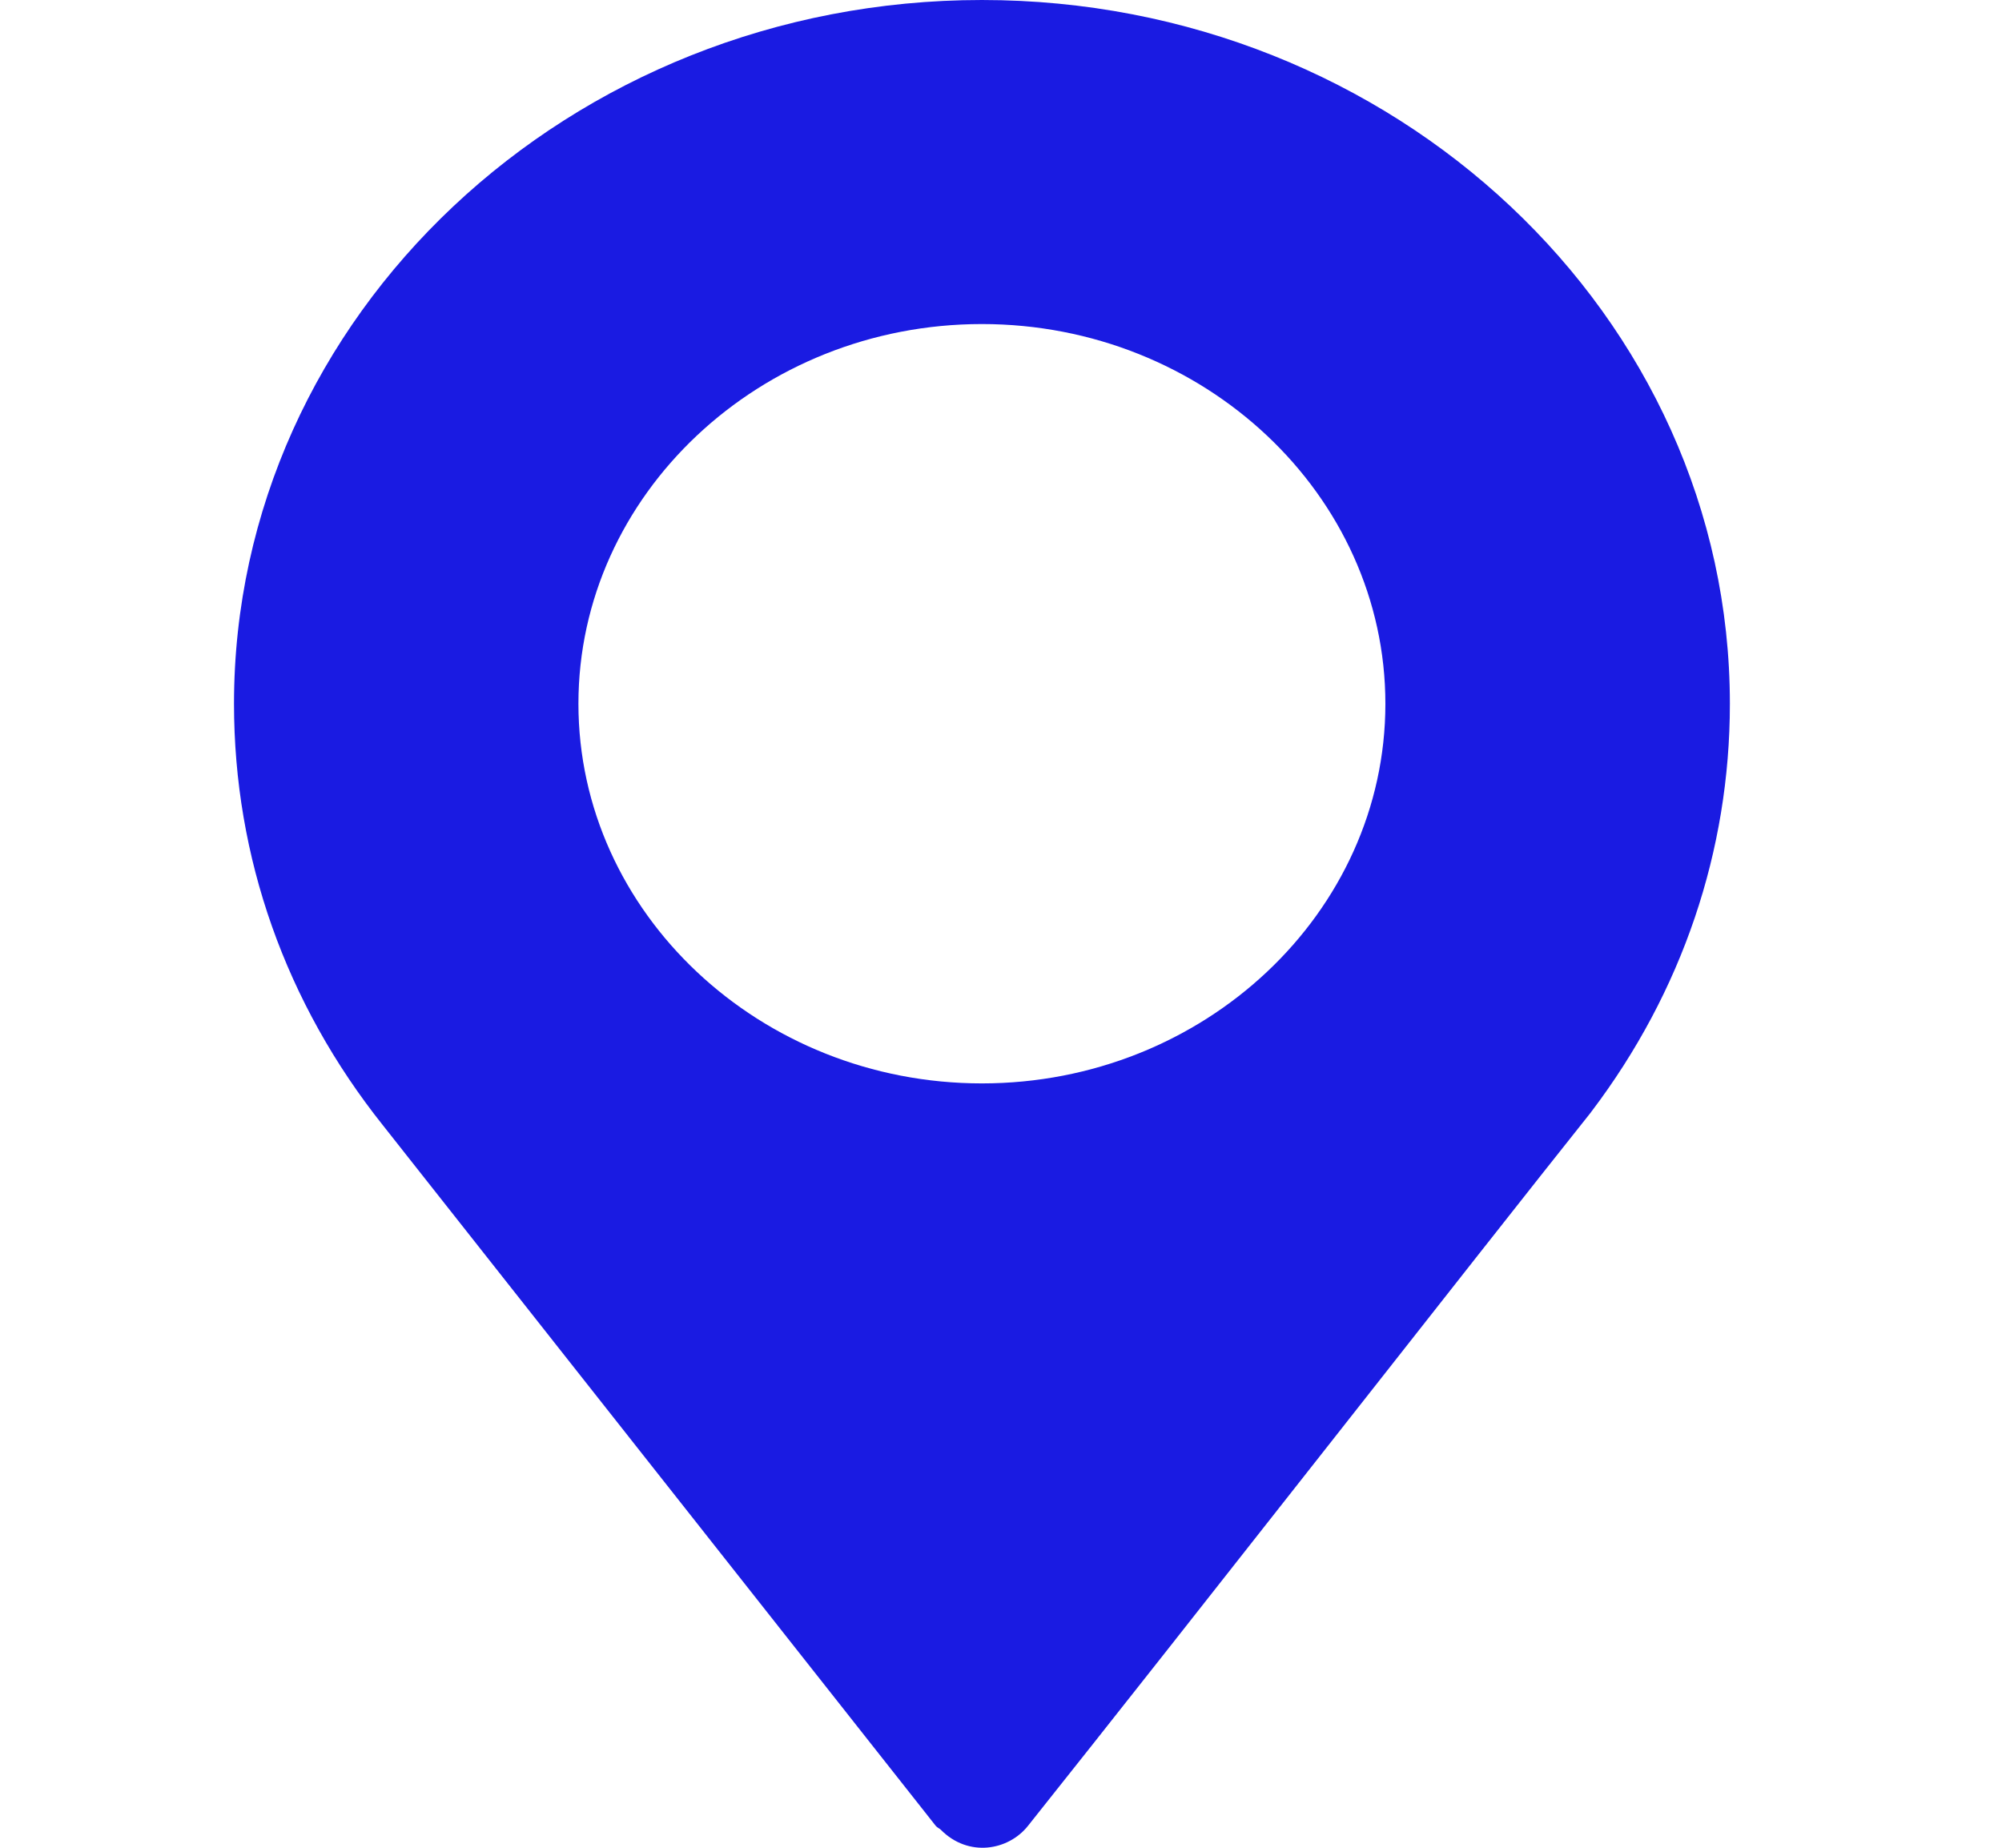
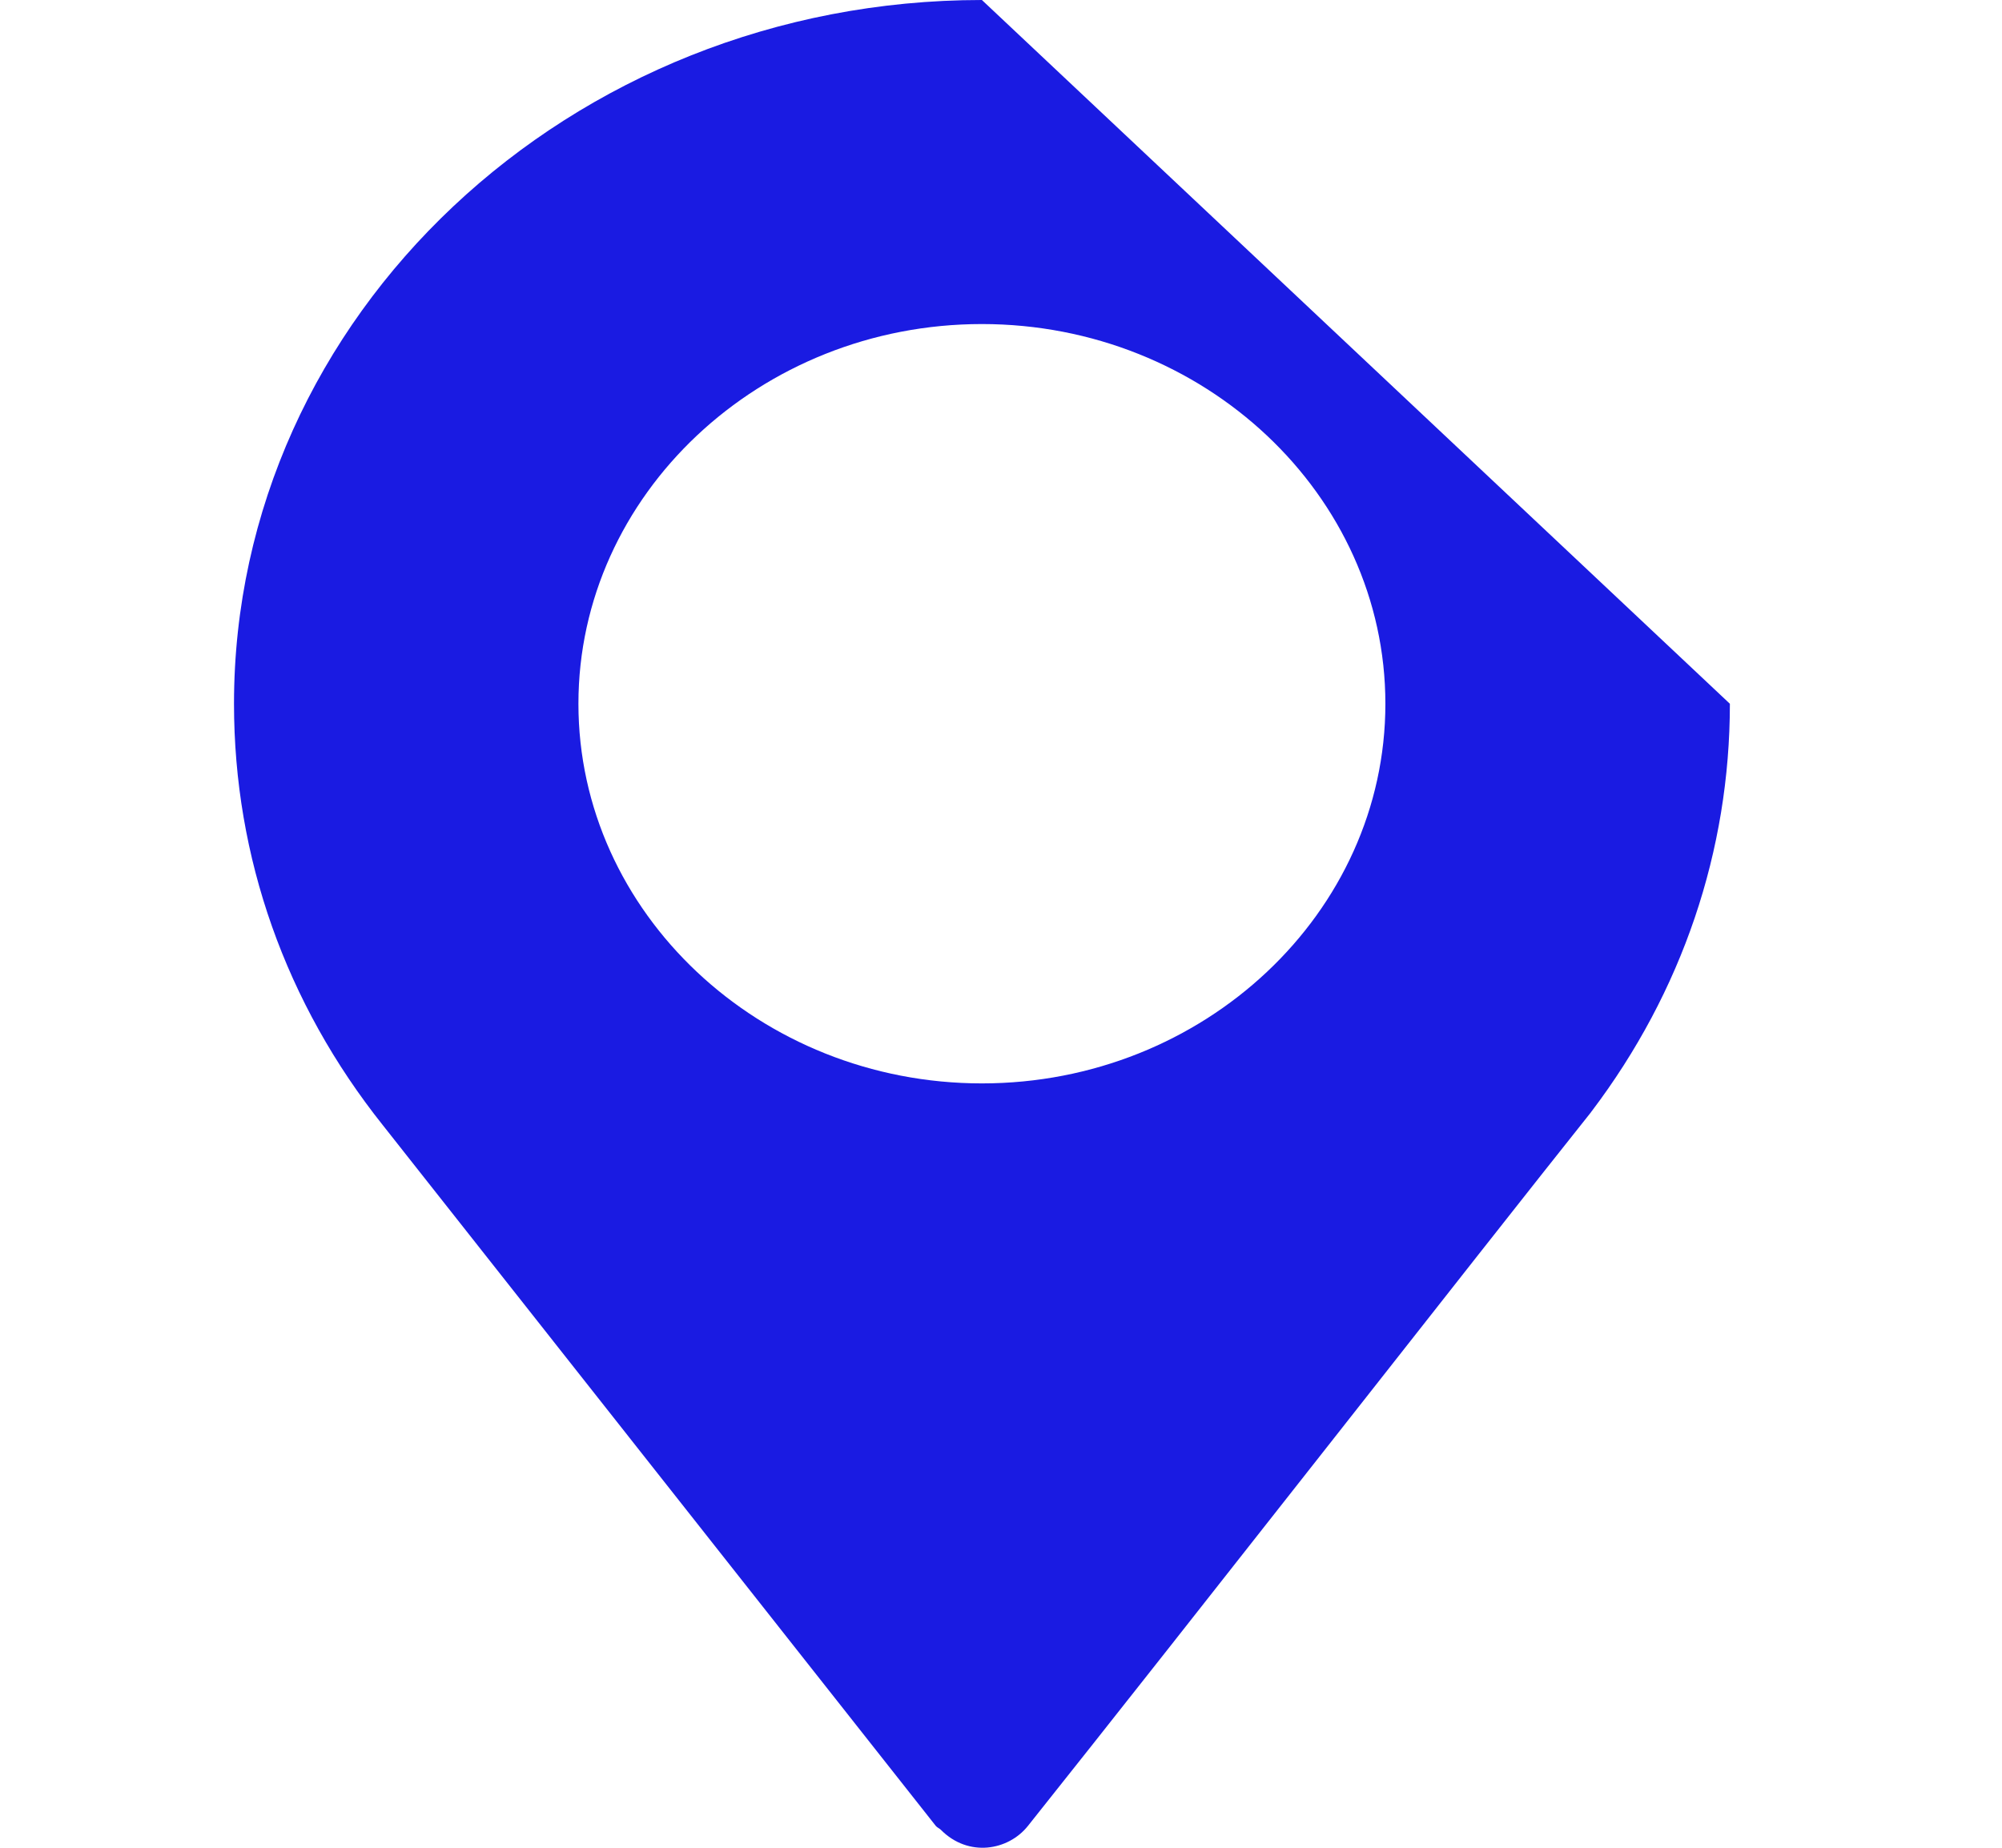
<svg xmlns="http://www.w3.org/2000/svg" width="26" height="24" viewBox="0 0 26 24" fill="none">
-   <path d="M12.752 0C7.396 0 3.039 4.101 3.039 9.141C3.039 11.135 3.708 13.03 4.976 14.62L12.153 23.716C12.171 23.738 12.199 23.747 12.219 23.767C12.577 24.128 13.095 24.037 13.35 23.716C15.417 21.122 19.205 16.275 20.662 14.447C20.662 14.447 20.662 14.445 20.663 14.444L20.672 14.433C21.846 12.882 22.466 11.052 22.466 9.141C22.466 4.101 18.108 0 12.752 0ZM12.752 14.072C9.868 14.072 7.512 11.854 7.512 9.141C7.512 6.427 9.868 4.209 12.752 4.209C15.636 4.209 17.992 6.427 17.992 9.141C17.992 11.854 15.636 14.072 12.752 14.072Z" fill="#1A1BE2" />
+   <path d="M12.752 0C7.396 0 3.039 4.101 3.039 9.141C3.039 11.135 3.708 13.03 4.976 14.62L12.153 23.716C12.171 23.738 12.199 23.747 12.219 23.767C12.577 24.128 13.095 24.037 13.35 23.716C15.417 21.122 19.205 16.275 20.662 14.447C20.662 14.447 20.662 14.445 20.663 14.444L20.672 14.433C21.846 12.882 22.466 11.052 22.466 9.141ZM12.752 14.072C9.868 14.072 7.512 11.854 7.512 9.141C7.512 6.427 9.868 4.209 12.752 4.209C15.636 4.209 17.992 6.427 17.992 9.141C17.992 11.854 15.636 14.072 12.752 14.072Z" fill="#1A1BE2" />
</svg>